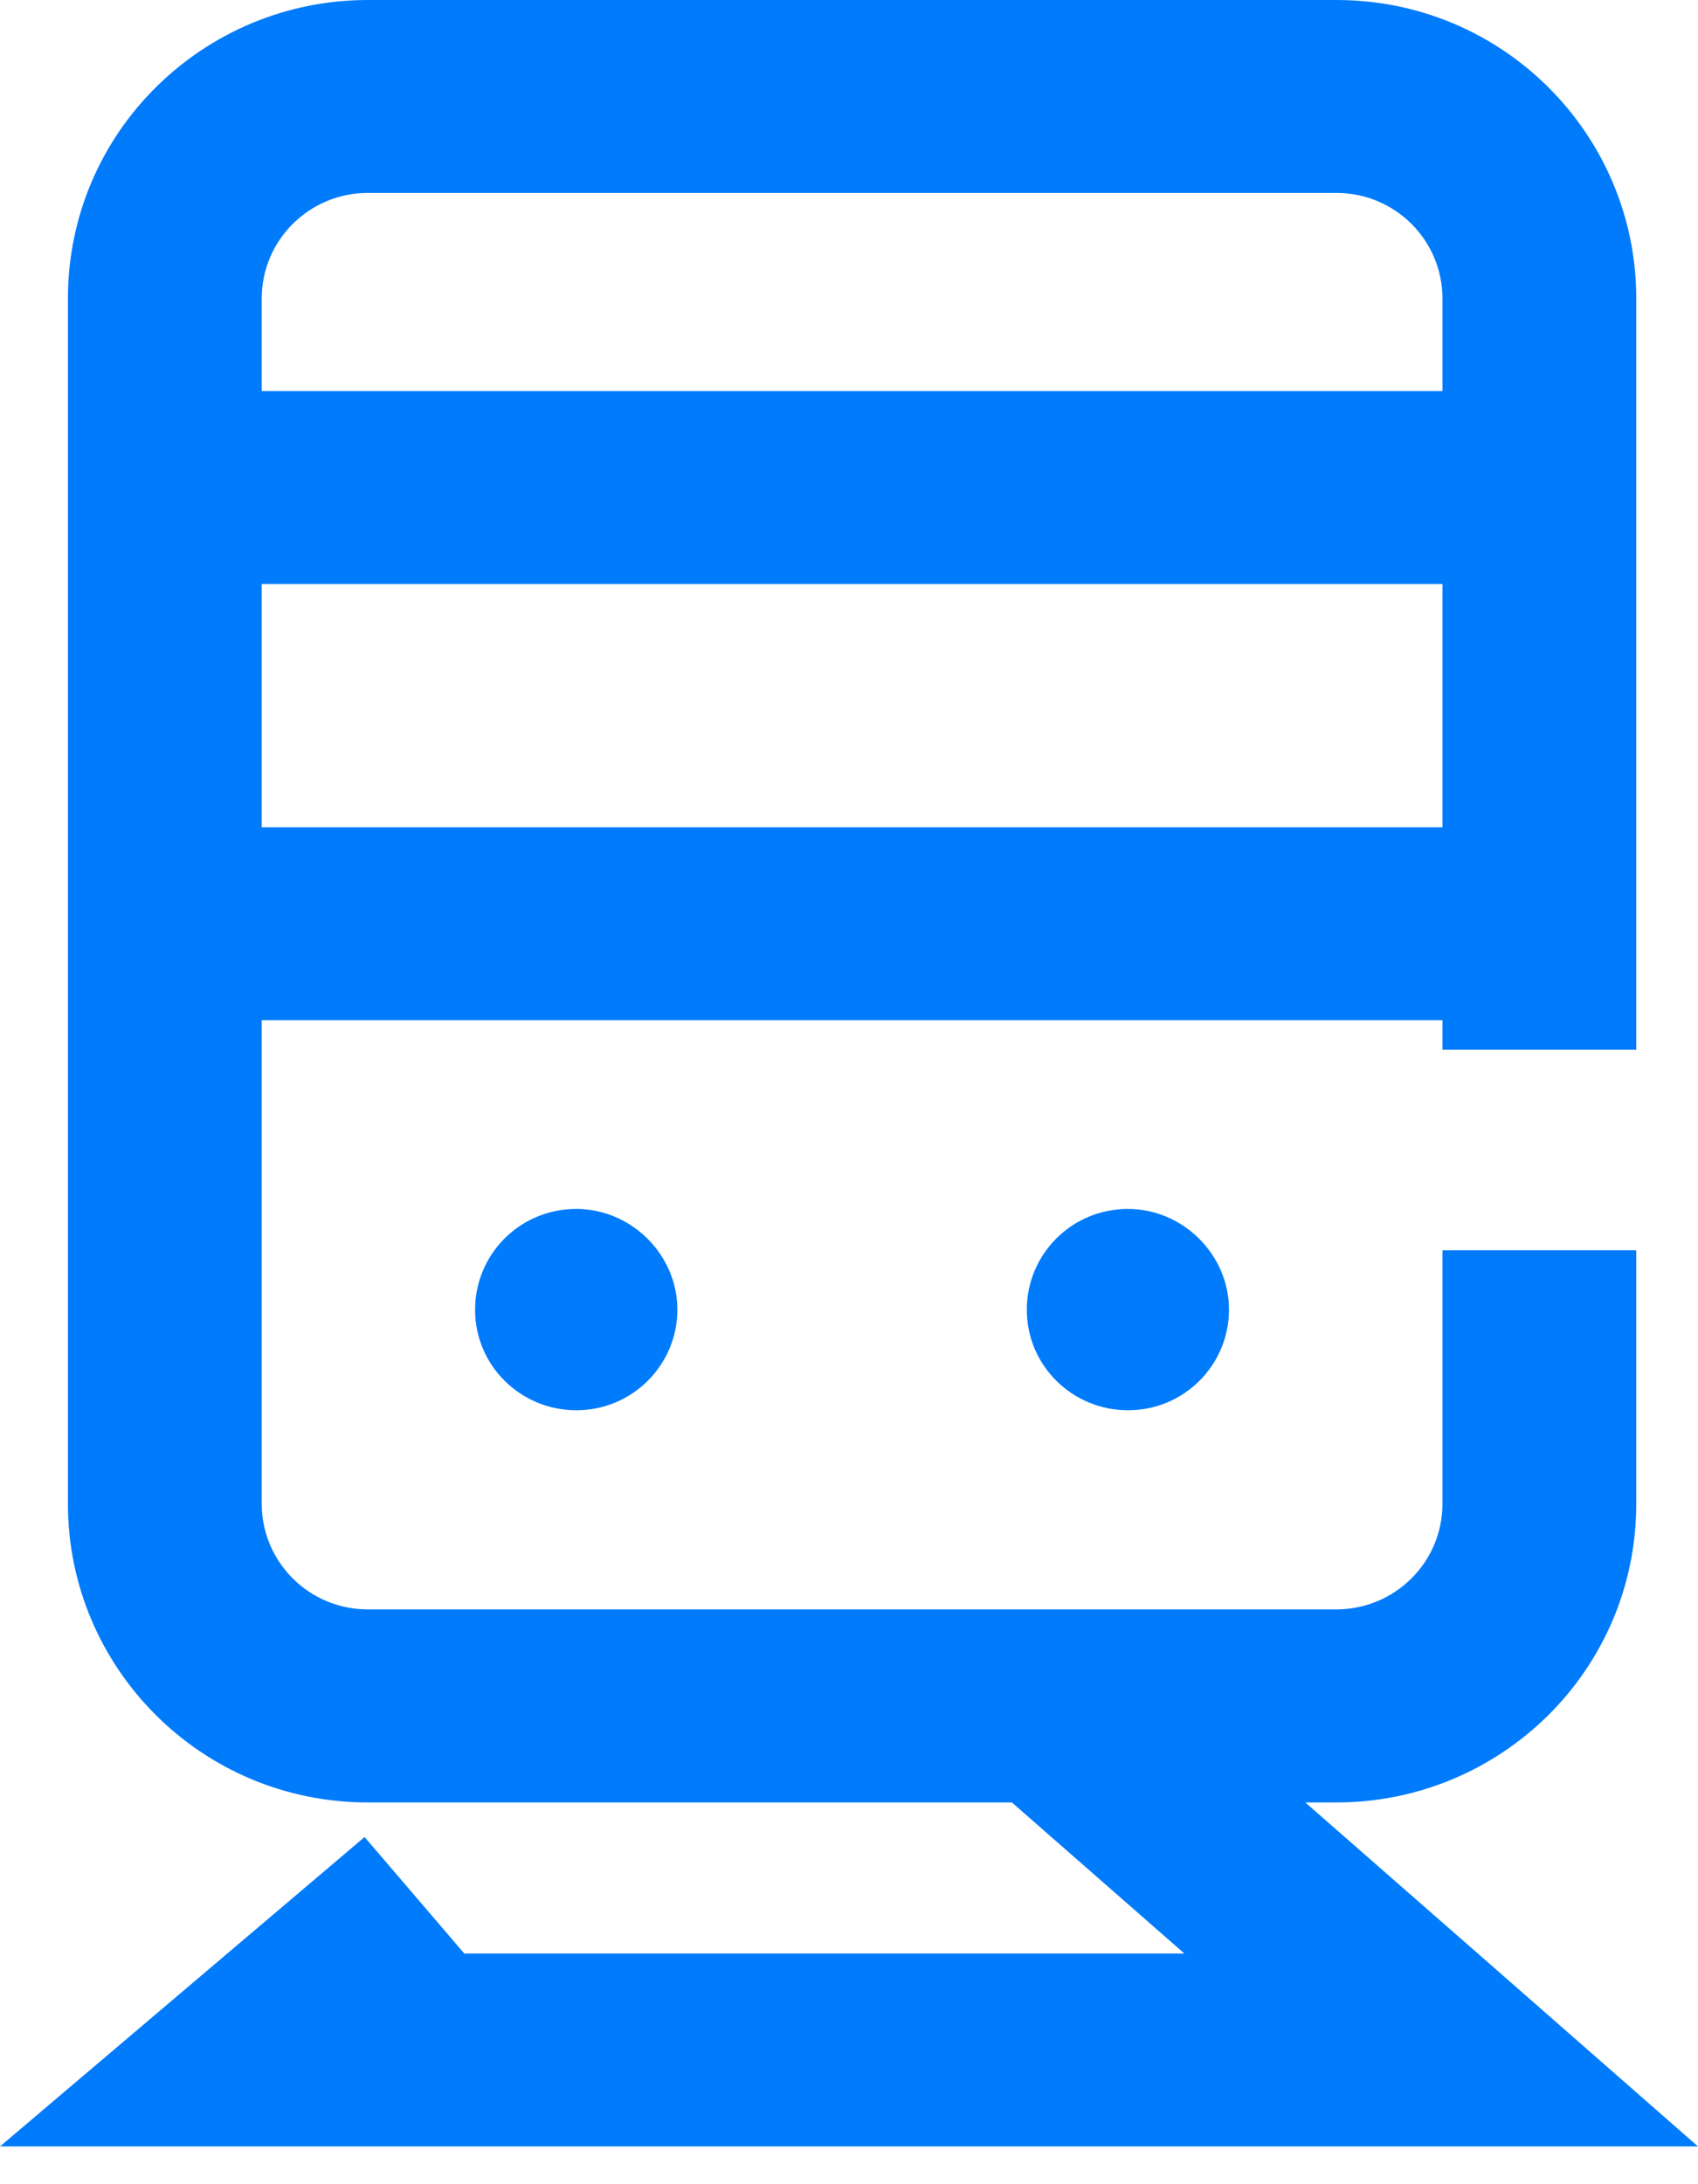
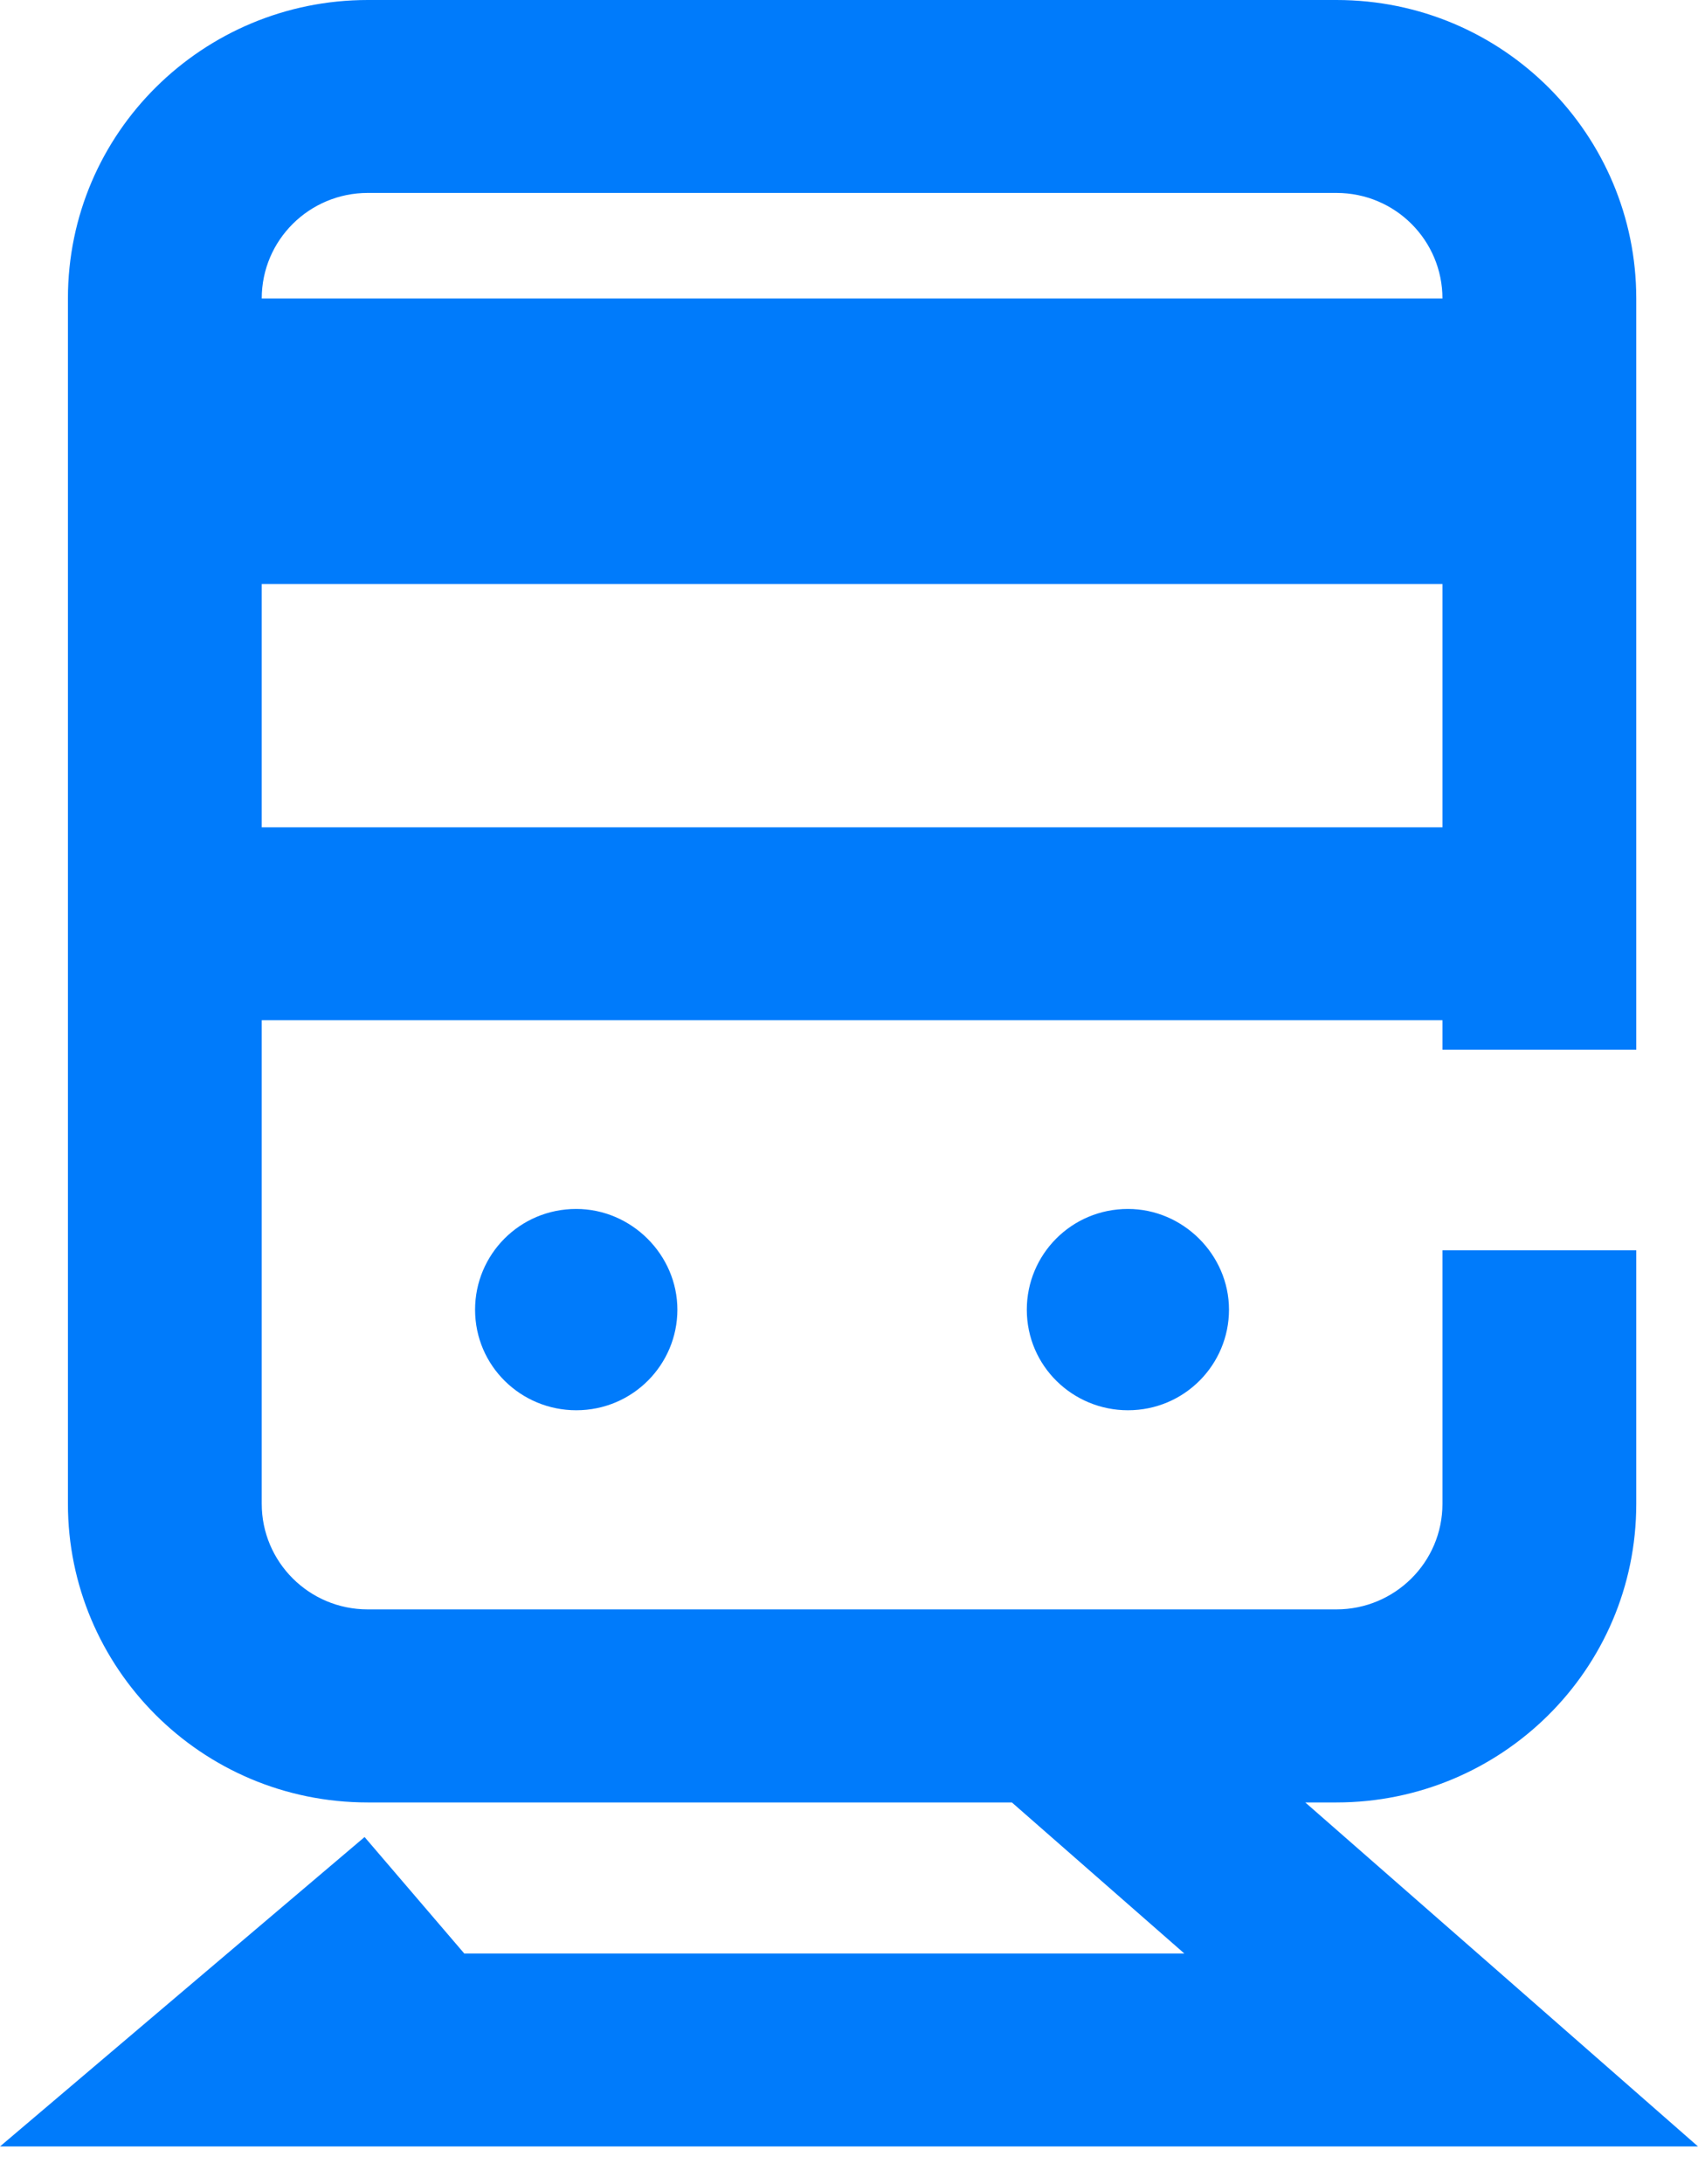
<svg xmlns="http://www.w3.org/2000/svg" width="14" height="18" viewBox="0 0 14 18" fill="none">
-   <path fill-rule="evenodd" clip-rule="evenodd" d="M3.032 1.59C2.552 1.59 2.158 1.977 2.158 2.46V3.223H11.893V2.46C11.893 1.982 11.505 1.59 11.019 1.59H3.032ZM11.893 4.813H2.158V6.818H11.893V4.813ZM11.893 8.408H2.158V12.393C2.158 12.871 2.547 13.263 3.032 13.263H11.019C11.499 13.263 11.893 12.876 11.893 12.393V10.304H13.491V12.393C13.491 13.763 12.374 14.854 11.019 14.854H10.762L12.411 16.297L14 17.689H11.883H2.169H0L1.65 16.289L3.006 15.139L3.828 16.099H9.765L8.343 14.854H3.032C1.656 14.854 0.56 13.741 0.56 12.393V2.46C0.56 1.09 1.678 0 3.032 0H11.019C12.396 0 13.491 1.112 13.491 2.46V7.613V8.651H11.893V8.408ZM4.751 11.622C5.218 11.622 5.585 11.245 5.585 10.793C5.585 10.34 5.206 9.963 4.751 9.963C4.283 9.963 3.917 10.34 3.917 10.793C3.917 11.258 4.296 11.622 4.751 11.622ZM9.3 11.622C9.767 11.622 10.133 11.245 10.133 10.793C10.133 10.34 9.754 9.963 9.3 9.963C8.832 9.963 8.466 10.34 8.466 10.793C8.466 11.258 8.845 11.622 9.3 11.622Z" fill="#007BFB" />
+   <path fill-rule="evenodd" clip-rule="evenodd" d="M3.032 1.59C2.552 1.59 2.158 1.977 2.158 2.46H11.893V2.46C11.893 1.982 11.505 1.59 11.019 1.59H3.032ZM11.893 4.813H2.158V6.818H11.893V4.813ZM11.893 8.408H2.158V12.393C2.158 12.871 2.547 13.263 3.032 13.263H11.019C11.499 13.263 11.893 12.876 11.893 12.393V10.304H13.491V12.393C13.491 13.763 12.374 14.854 11.019 14.854H10.762L12.411 16.297L14 17.689H11.883H2.169H0L1.65 16.289L3.006 15.139L3.828 16.099H9.765L8.343 14.854H3.032C1.656 14.854 0.56 13.741 0.56 12.393V2.46C0.56 1.09 1.678 0 3.032 0H11.019C12.396 0 13.491 1.112 13.491 2.46V7.613V8.651H11.893V8.408ZM4.751 11.622C5.218 11.622 5.585 11.245 5.585 10.793C5.585 10.34 5.206 9.963 4.751 9.963C4.283 9.963 3.917 10.34 3.917 10.793C3.917 11.258 4.296 11.622 4.751 11.622ZM9.3 11.622C9.767 11.622 10.133 11.245 10.133 10.793C10.133 10.34 9.754 9.963 9.3 9.963C8.832 9.963 8.466 10.34 8.466 10.793C8.466 11.258 8.845 11.622 9.3 11.622Z" fill="#007BFB" />
</svg>